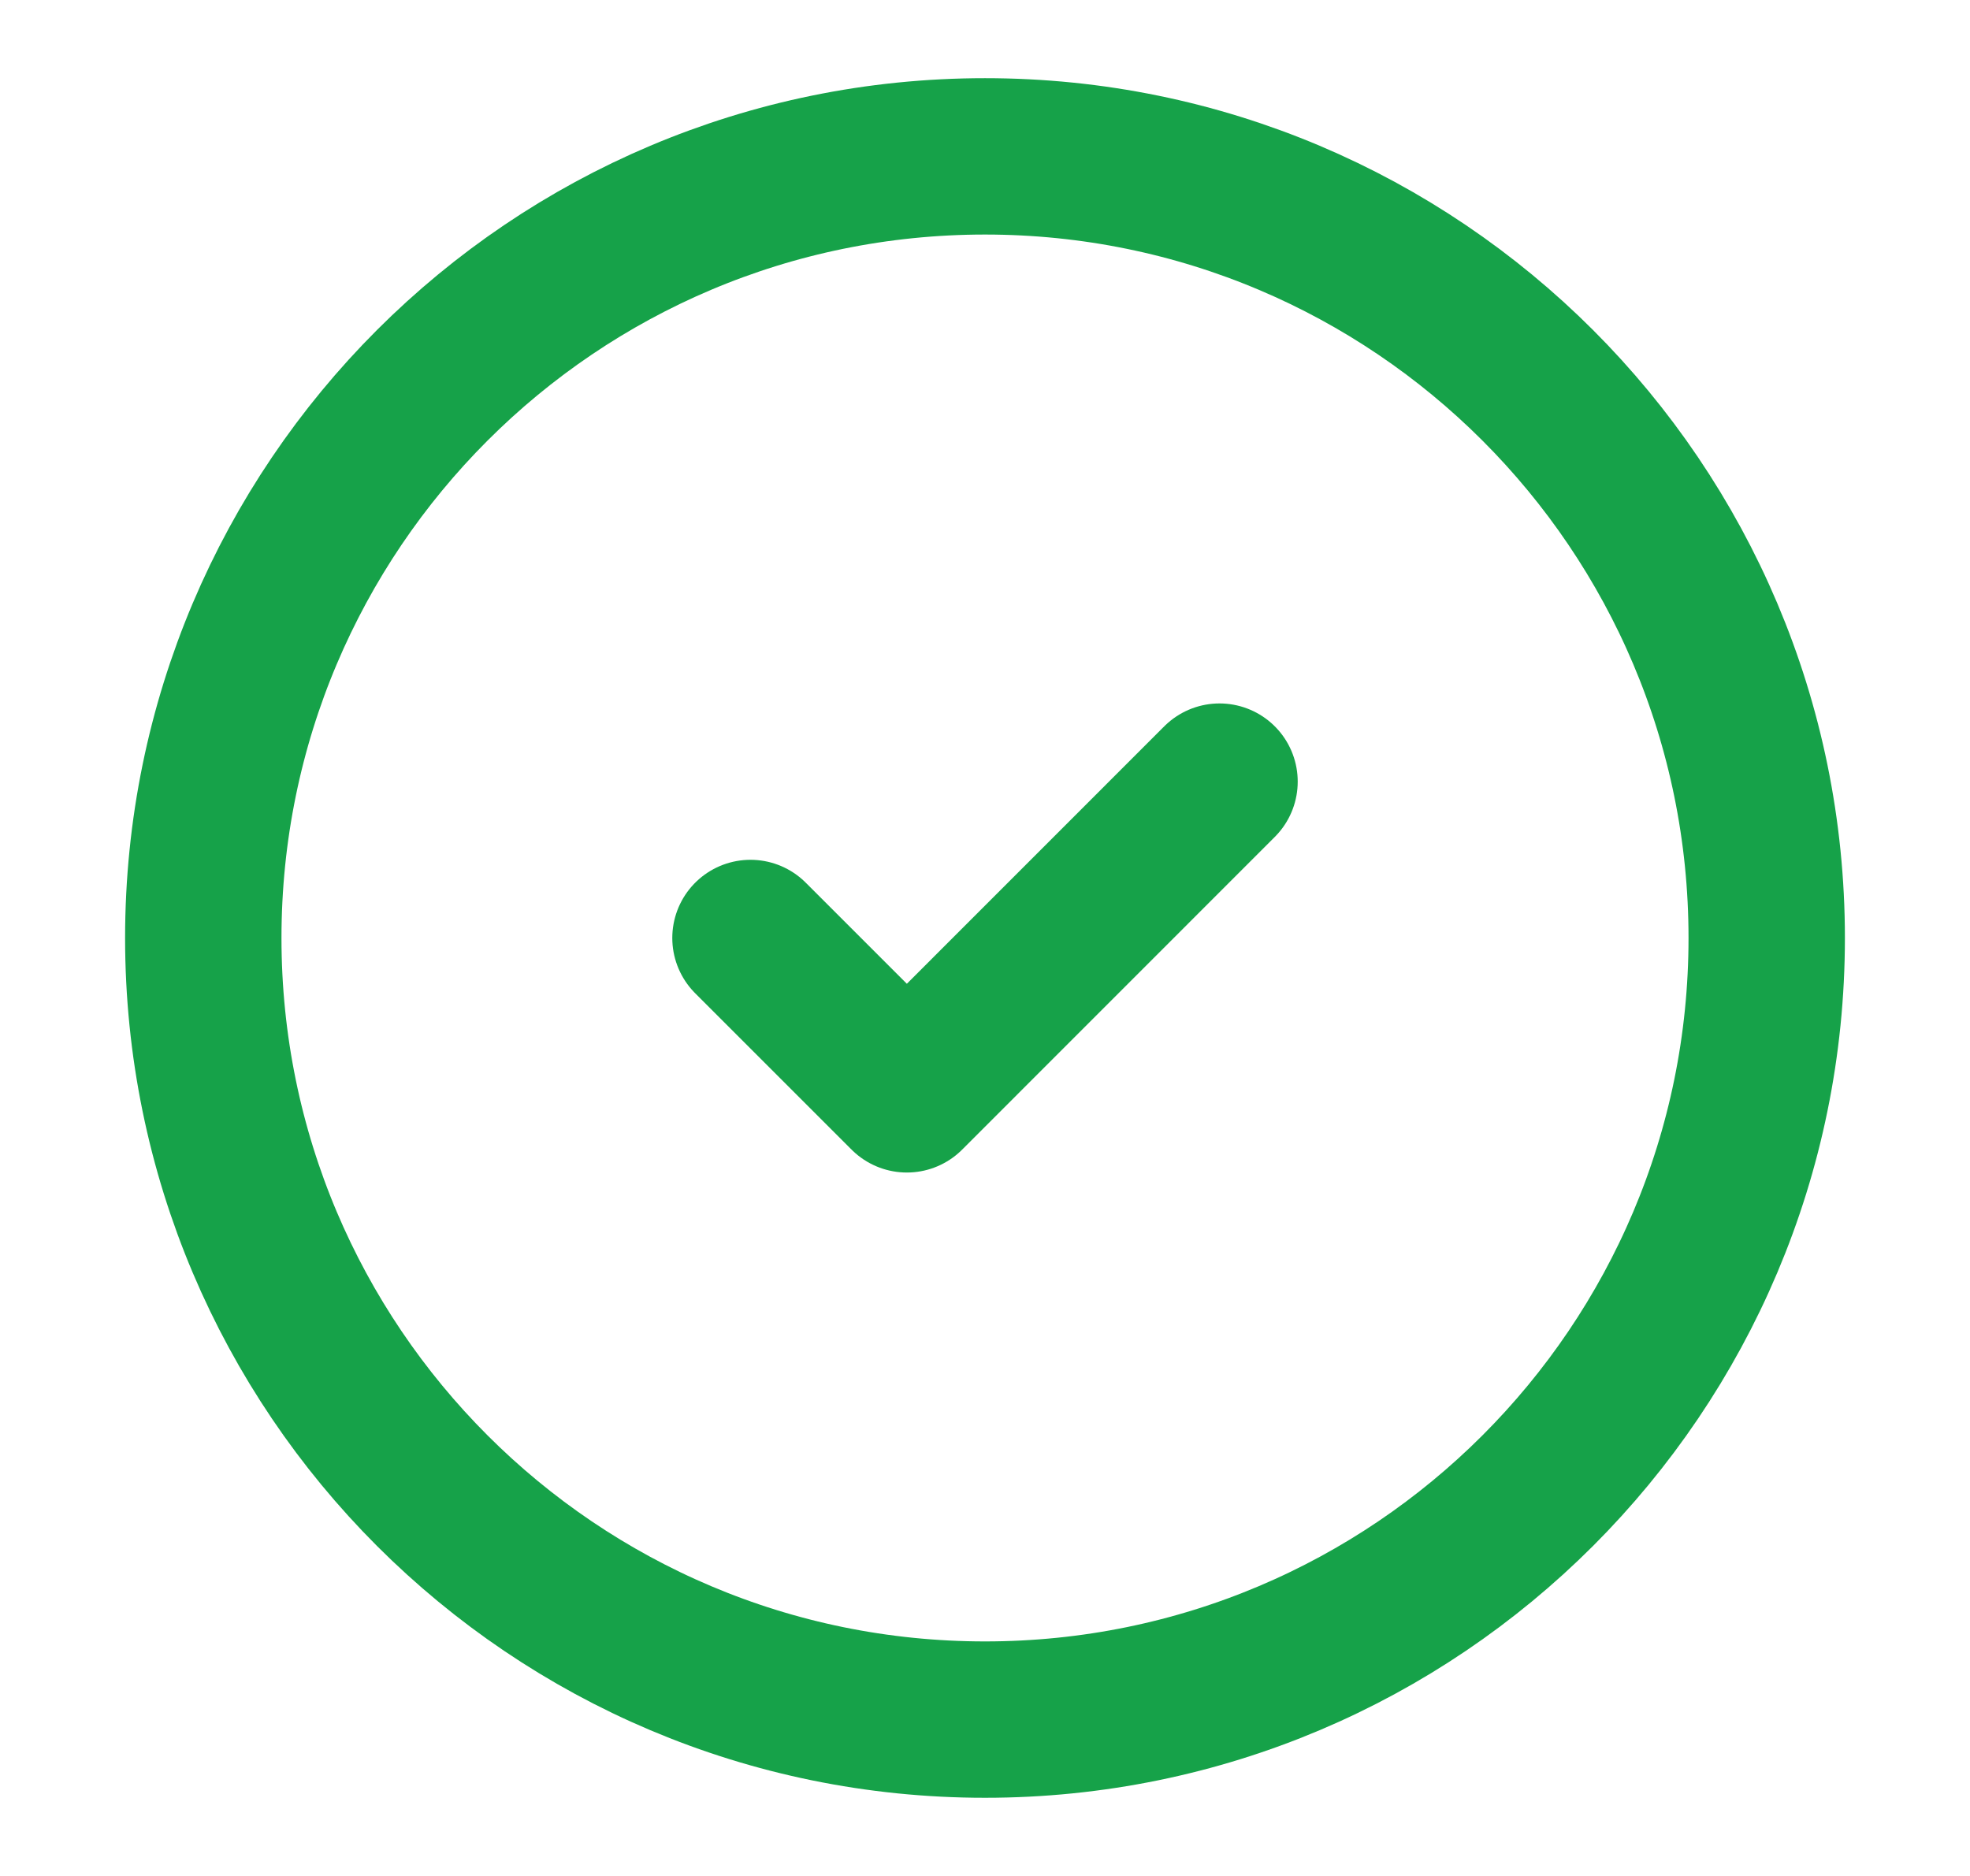
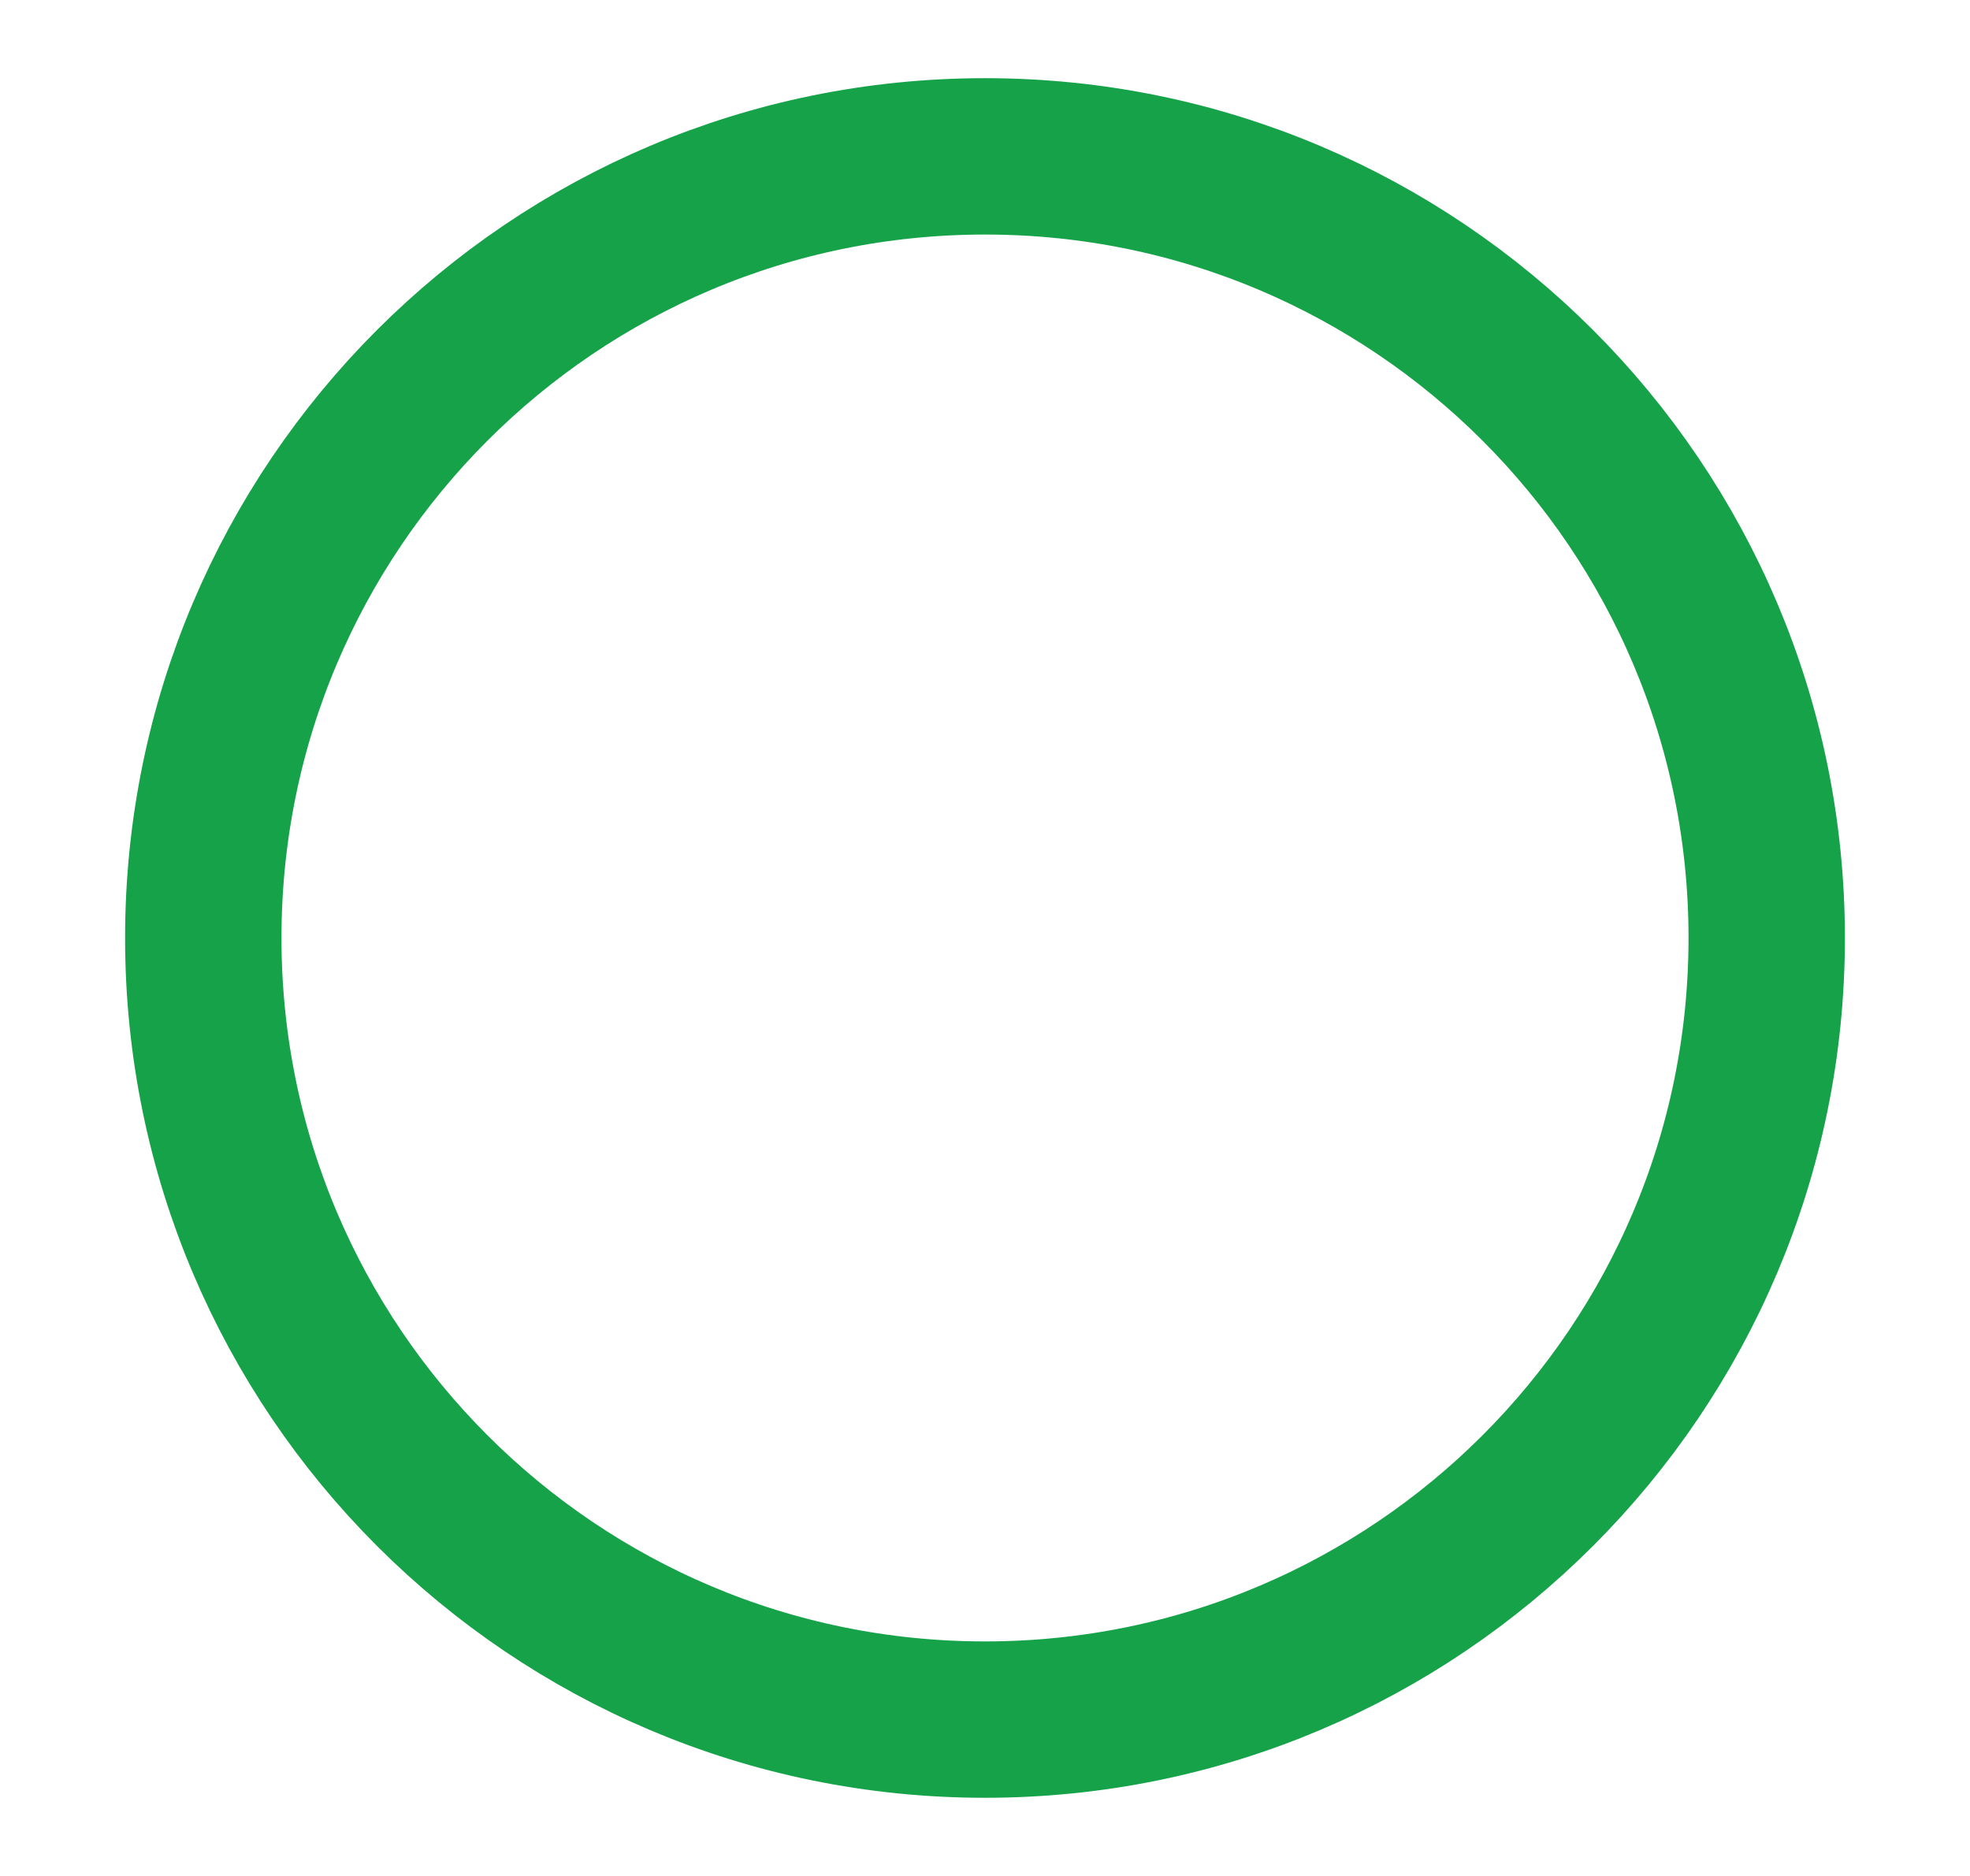
<svg xmlns="http://www.w3.org/2000/svg" width="21" height="20" viewBox="0 0 21 20" fill="none">
  <path d="M10.5 18.333C15.102 18.333 18.833 14.602 18.833 10C18.833 5.398 15.102 1.667 10.5 1.667C5.898 1.667 2.167 5.398 2.167 10C2.167 14.602 5.898 18.333 10.5 18.333Z" stroke="#16A249" stroke-width="1.667" stroke-linecap="round" stroke-linejoin="round" />
-   <path d="M8 10L9.667 11.667L13 8.333" stroke="#16A249" stroke-width="1.667" stroke-linecap="round" stroke-linejoin="round" />
</svg>